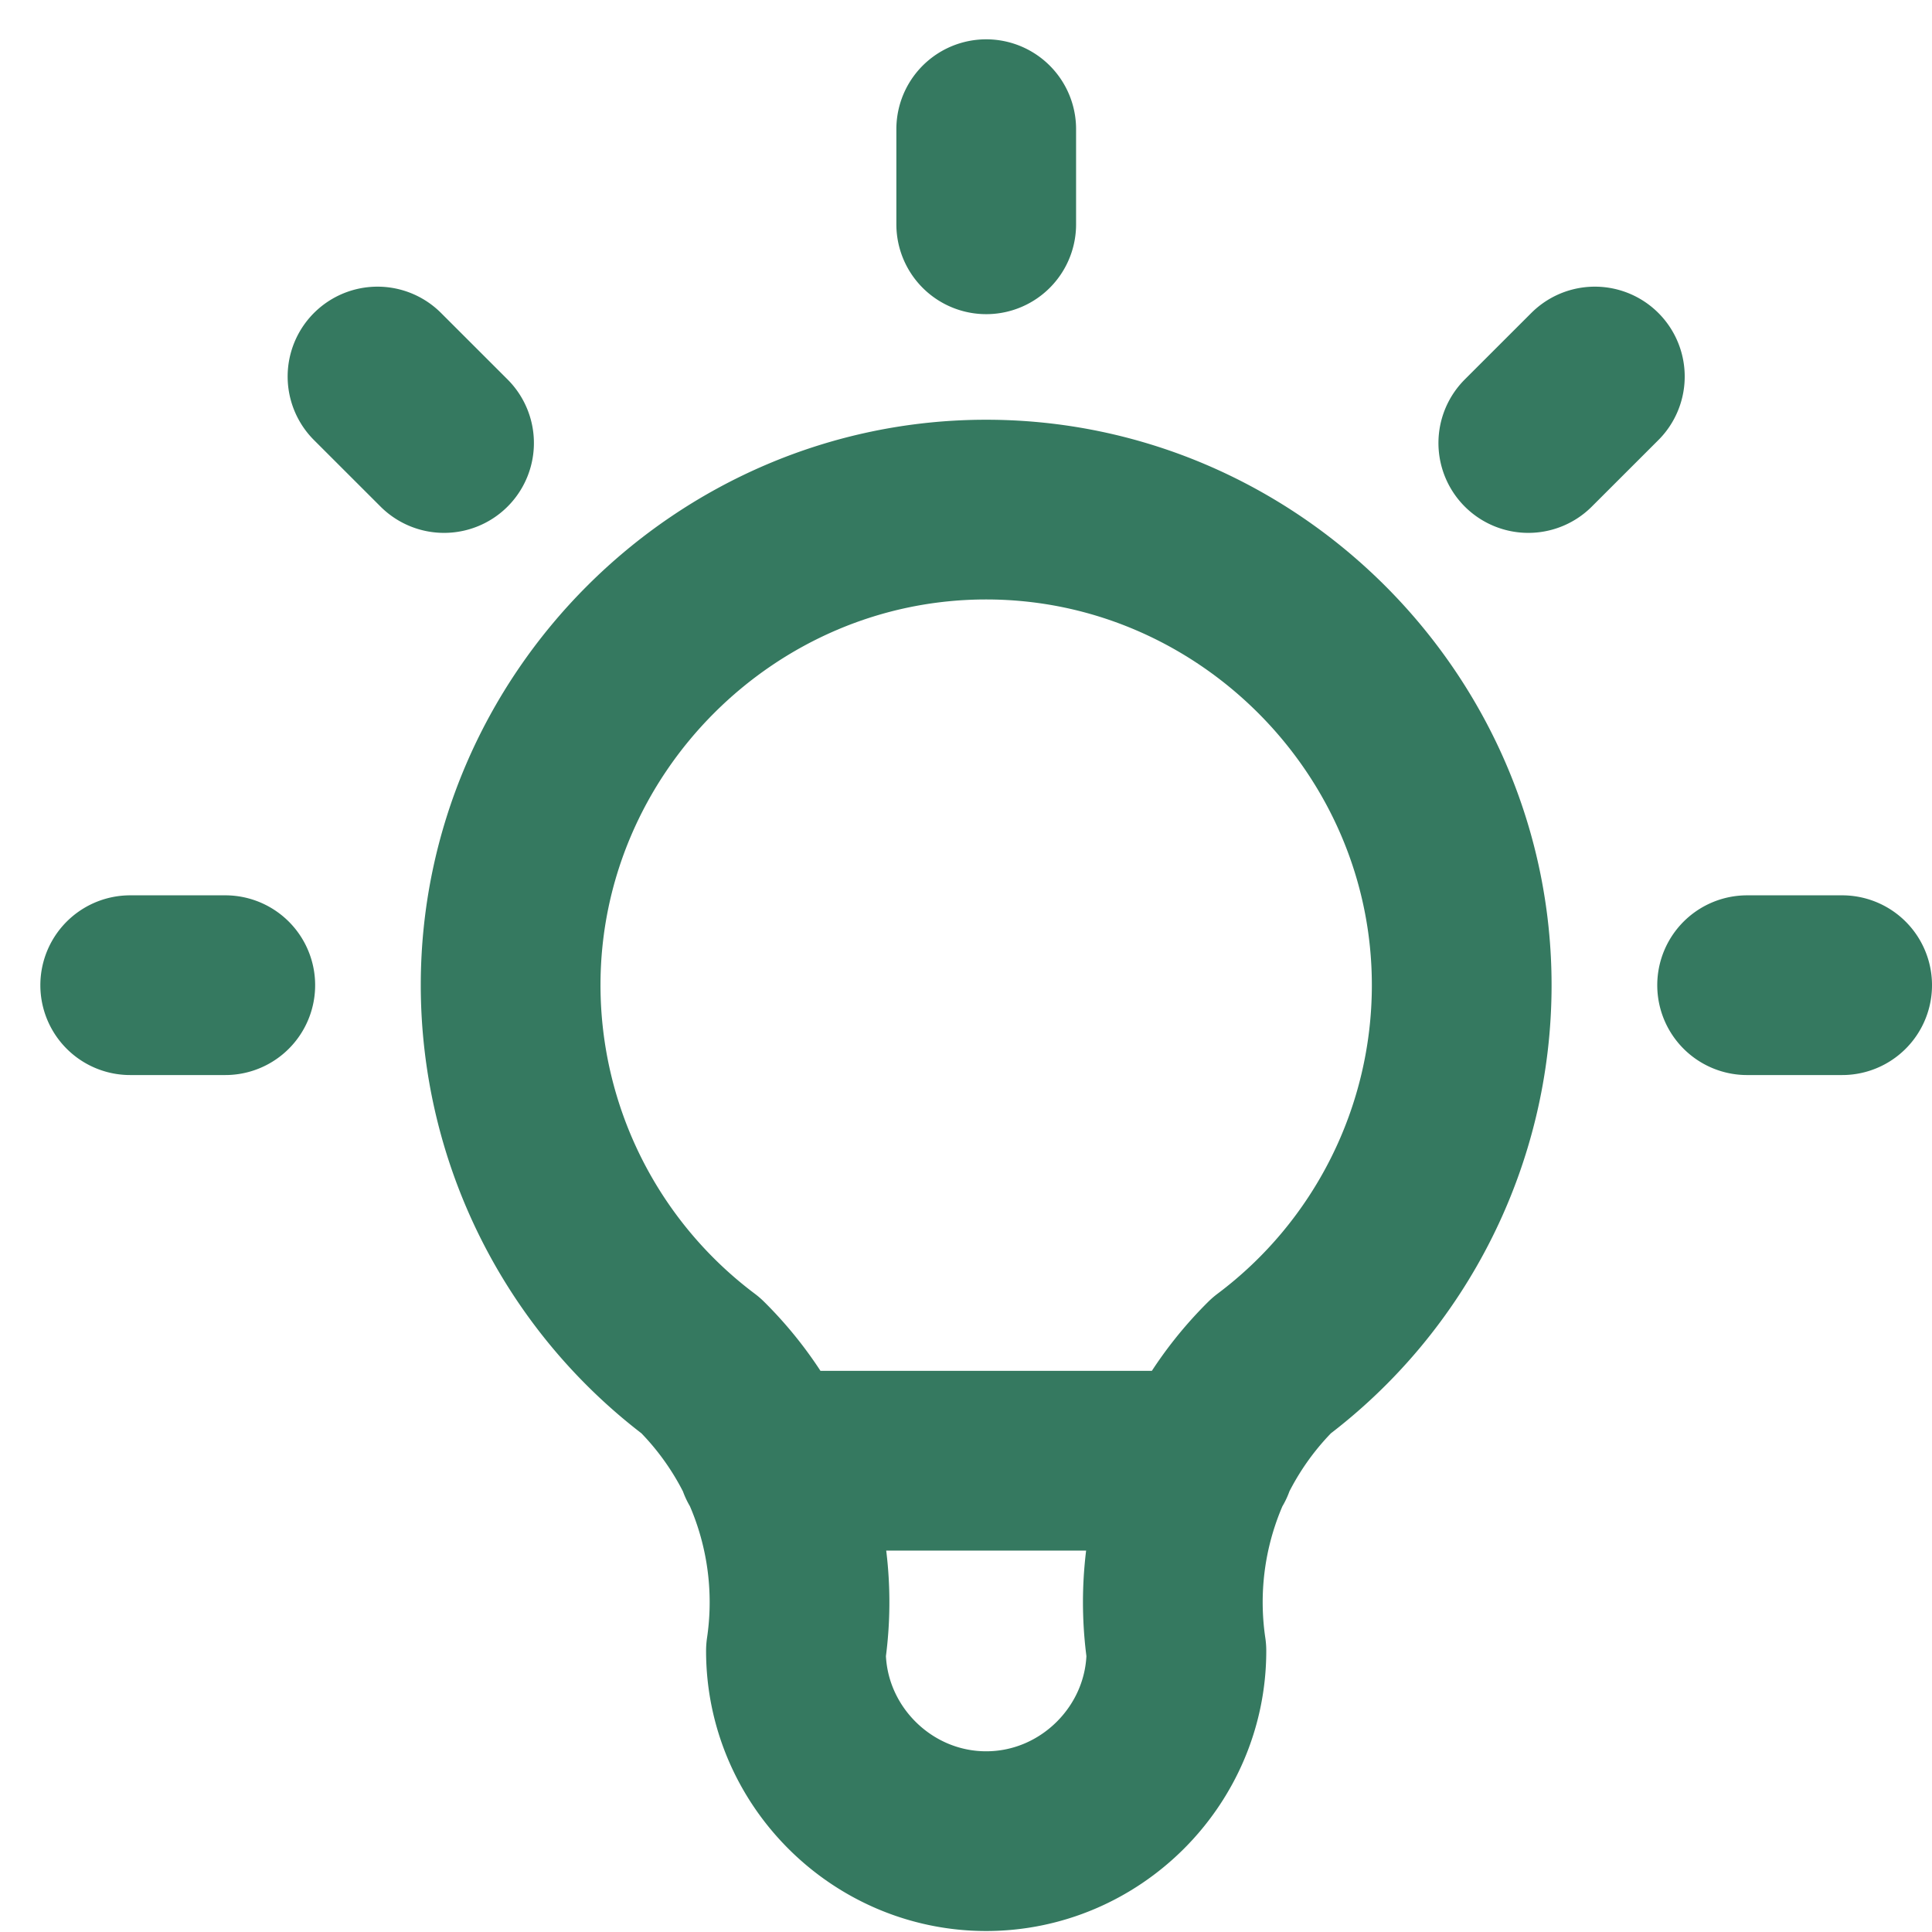
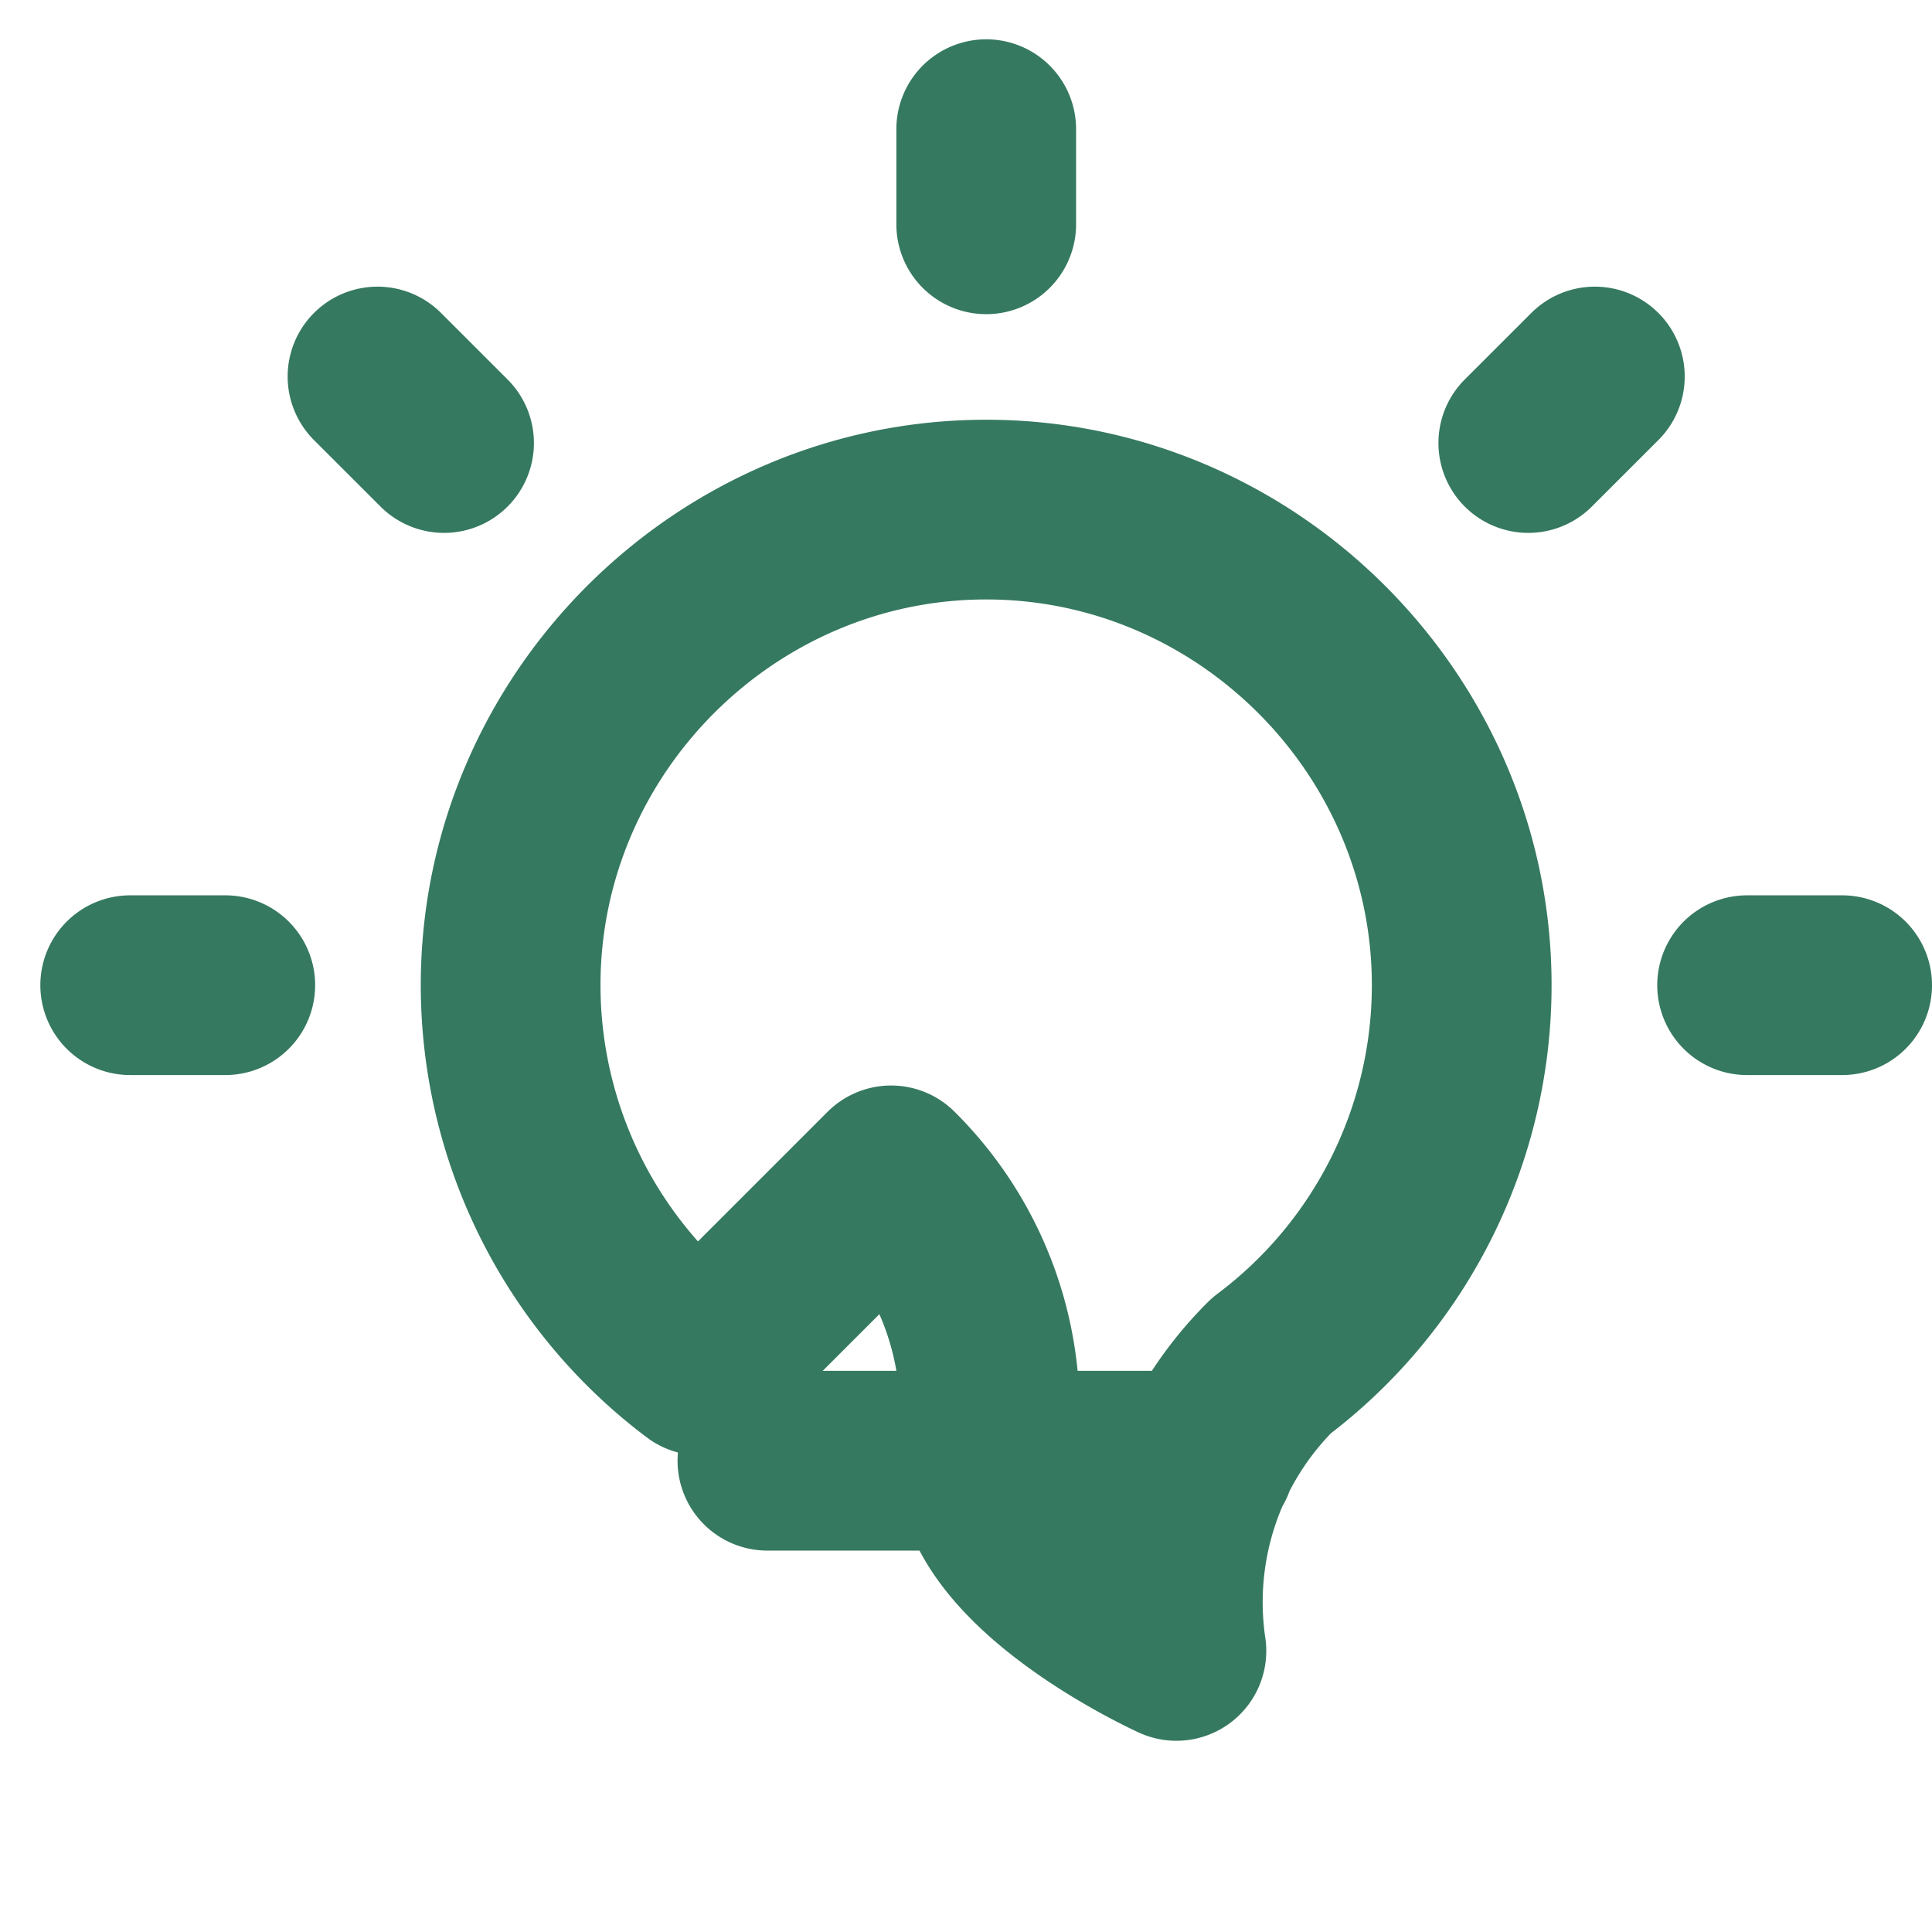
<svg xmlns="http://www.w3.org/2000/svg" width="43" height="43" fill="none">
-   <path d="M2.898 21.927h2.116M21.95 2.875v2.117m16.935 16.935H41M8.402 8.38l1.481 1.48m25.613-1.48-1.481 1.48M15.599 30.394a10.593 10.593 0 0 1-4.234-8.467c0-5.807 4.777-10.585 10.584-10.585 5.807 0 10.584 4.778 10.584 10.585 0 3.329-1.571 6.47-4.234 8.467a7.412 7.412 0 0 0-2.116 6.35c0 2.323-1.912 4.234-4.234 4.234s-4.234-1.91-4.234-4.234a7.412 7.412 0 0 0-2.116-6.35ZM17.08 32.511h9.738" stroke="#357960" stroke-width="4" stroke-linecap="round" stroke-linejoin="round" />
+   <path d="M2.898 21.927h2.116M21.95 2.875v2.117m16.935 16.935H41M8.402 8.38l1.481 1.48m25.613-1.48-1.481 1.48M15.599 30.394a10.593 10.593 0 0 1-4.234-8.467c0-5.807 4.777-10.585 10.584-10.585 5.807 0 10.584 4.778 10.584 10.585 0 3.329-1.571 6.47-4.234 8.467a7.412 7.412 0 0 0-2.116 6.35s-4.234-1.91-4.234-4.234a7.412 7.412 0 0 0-2.116-6.35ZM17.08 32.511h9.738" stroke="#357960" stroke-width="4" stroke-linecap="round" stroke-linejoin="round" />
</svg>